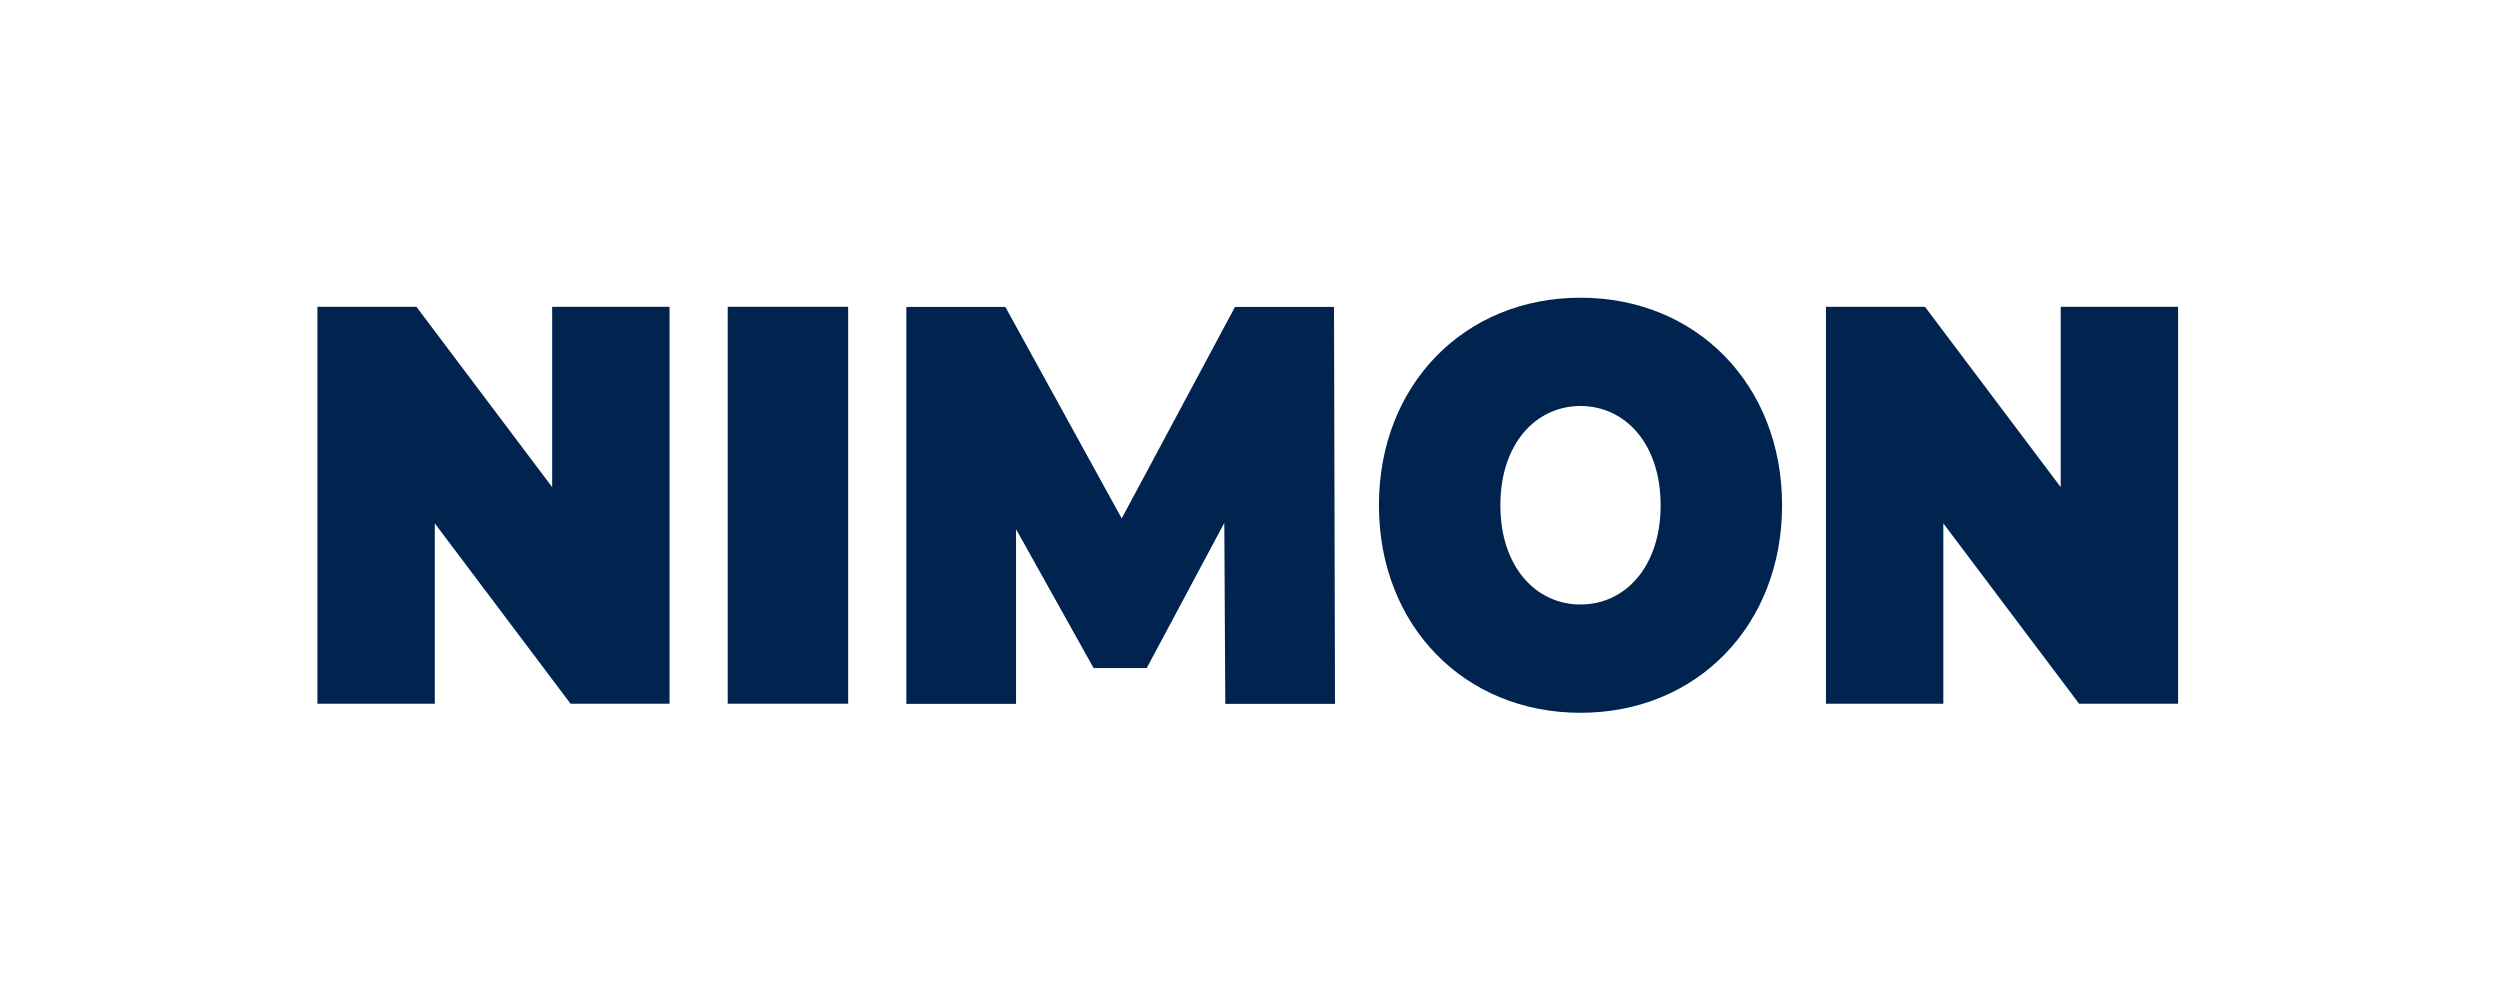
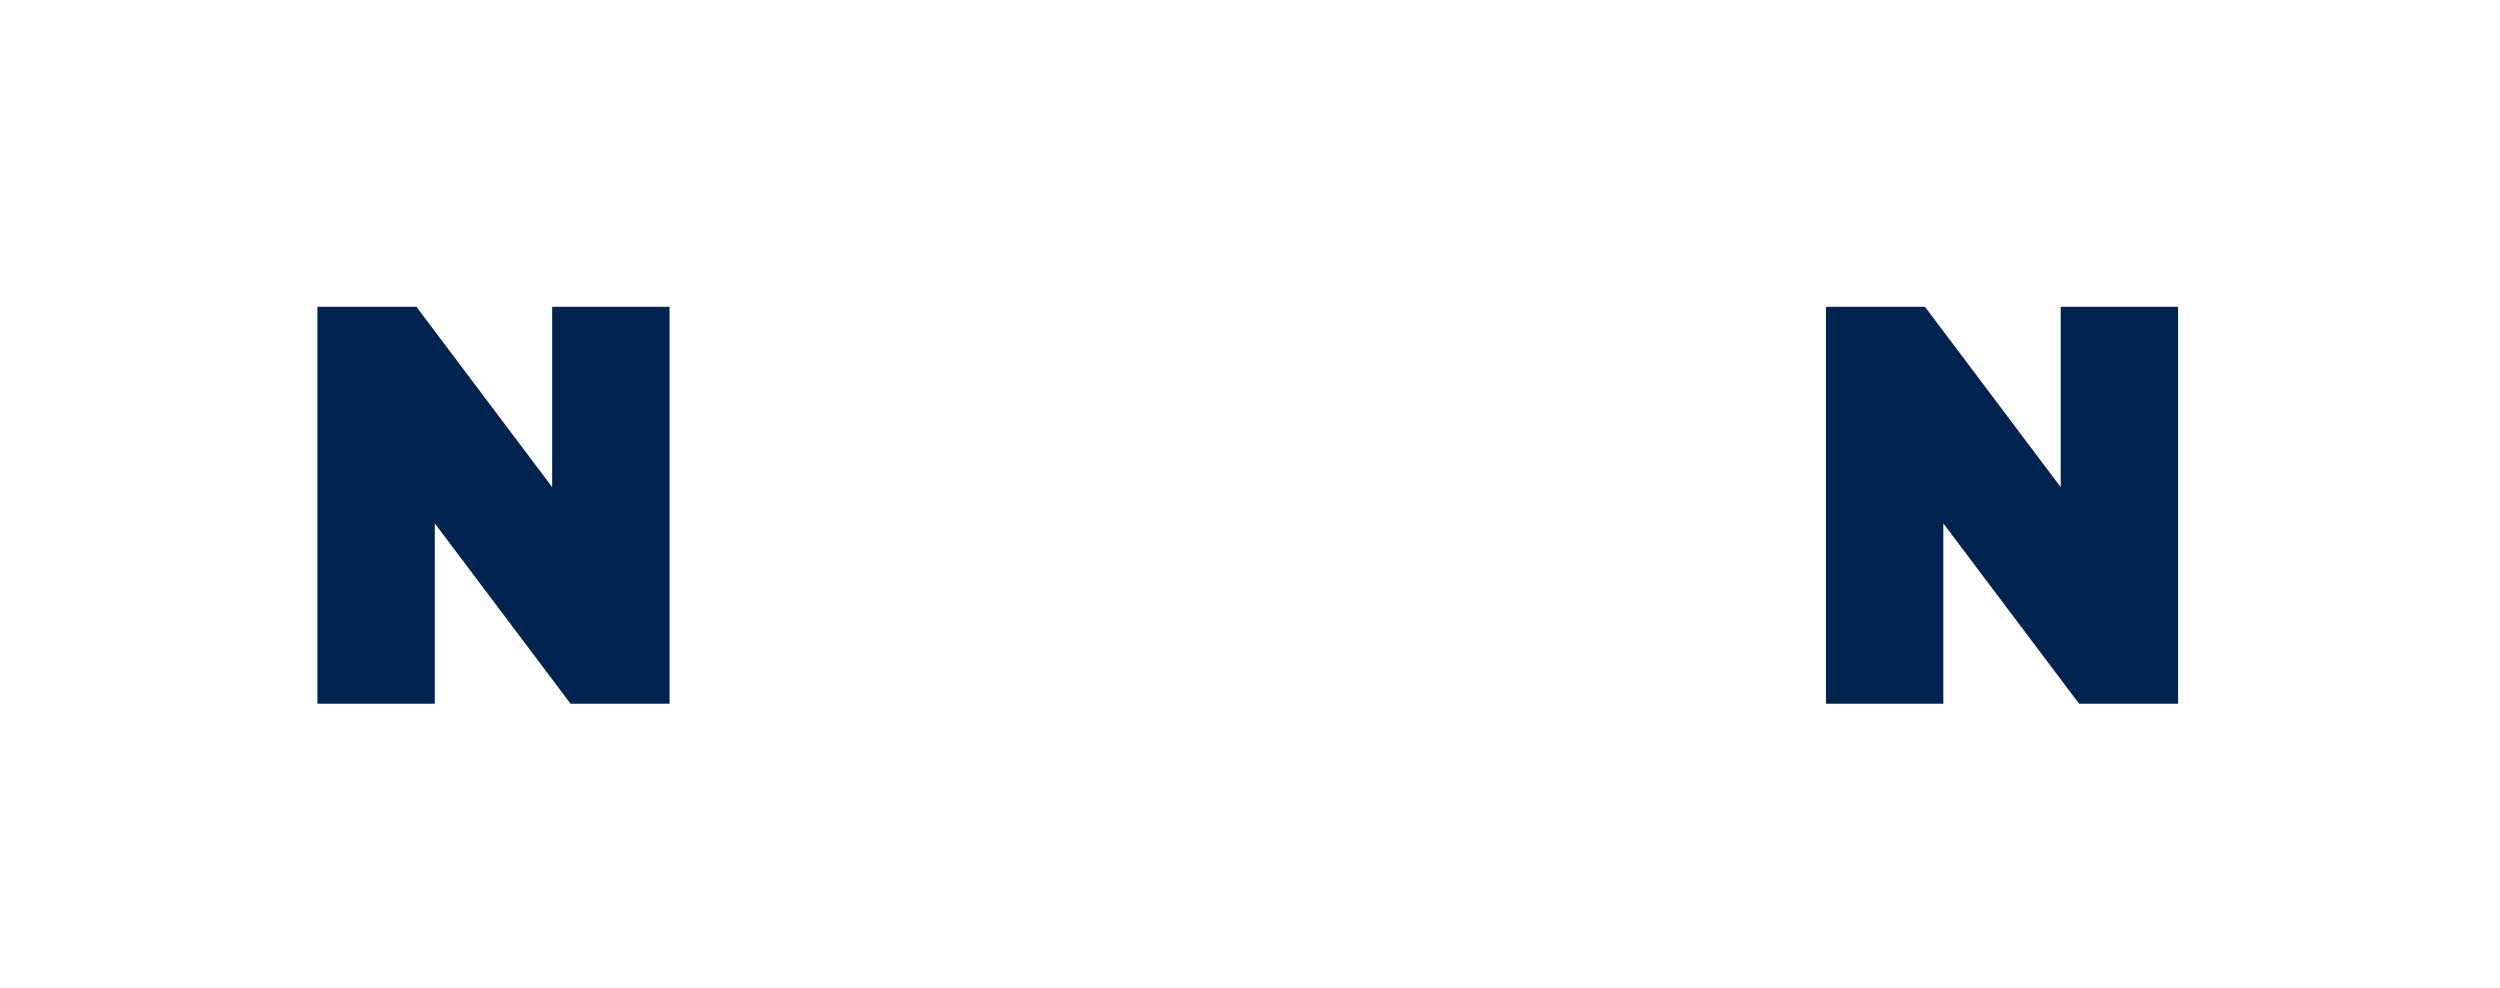
<svg xmlns="http://www.w3.org/2000/svg" id="Laag_1" data-name="Laag 1" viewBox="0 0 600 237.03">
  <path d="M160.69,73.63v95.26h-23.76l-32.58-43.28v43.28h-28.17v-95.26h23.76l32.58,43.28v-43.28h28.17Z" fill="#002350" />
-   <path d="M174.65,73.63h28.91v95.26h-28.91v-95.26Z" fill="#002350" />
-   <path d="M294.07,168.91l-.24-43.41-18.62,34.84h-12.74l-18.62-33.34v41.92h-26.33v-95.26h23.76l27.93,50.76,27.19-50.76h23.76l.24,95.26h-26.33Z" fill="#002350" />
-   <path d="M330.94,121.26c0-28.85,20.45-49.81,48.38-49.81s48.38,20.96,48.38,49.81-20.45,49.81-48.38,49.81-48.38-20.96-48.38-49.81h0ZM398.55,121.26c0-14.83-8.57-23.82-19.23-23.82s-19.23,8.98-19.23,23.82,8.57,23.82,19.23,23.82,19.23-8.98,19.23-23.82Z" fill="#002350" />
  <path d="M522.74,73.63v95.26h-23.76l-32.58-43.28v43.28h-28.17v-95.26h23.76l32.58,43.28v-43.28h28.17Z" fill="#002350" />
</svg>